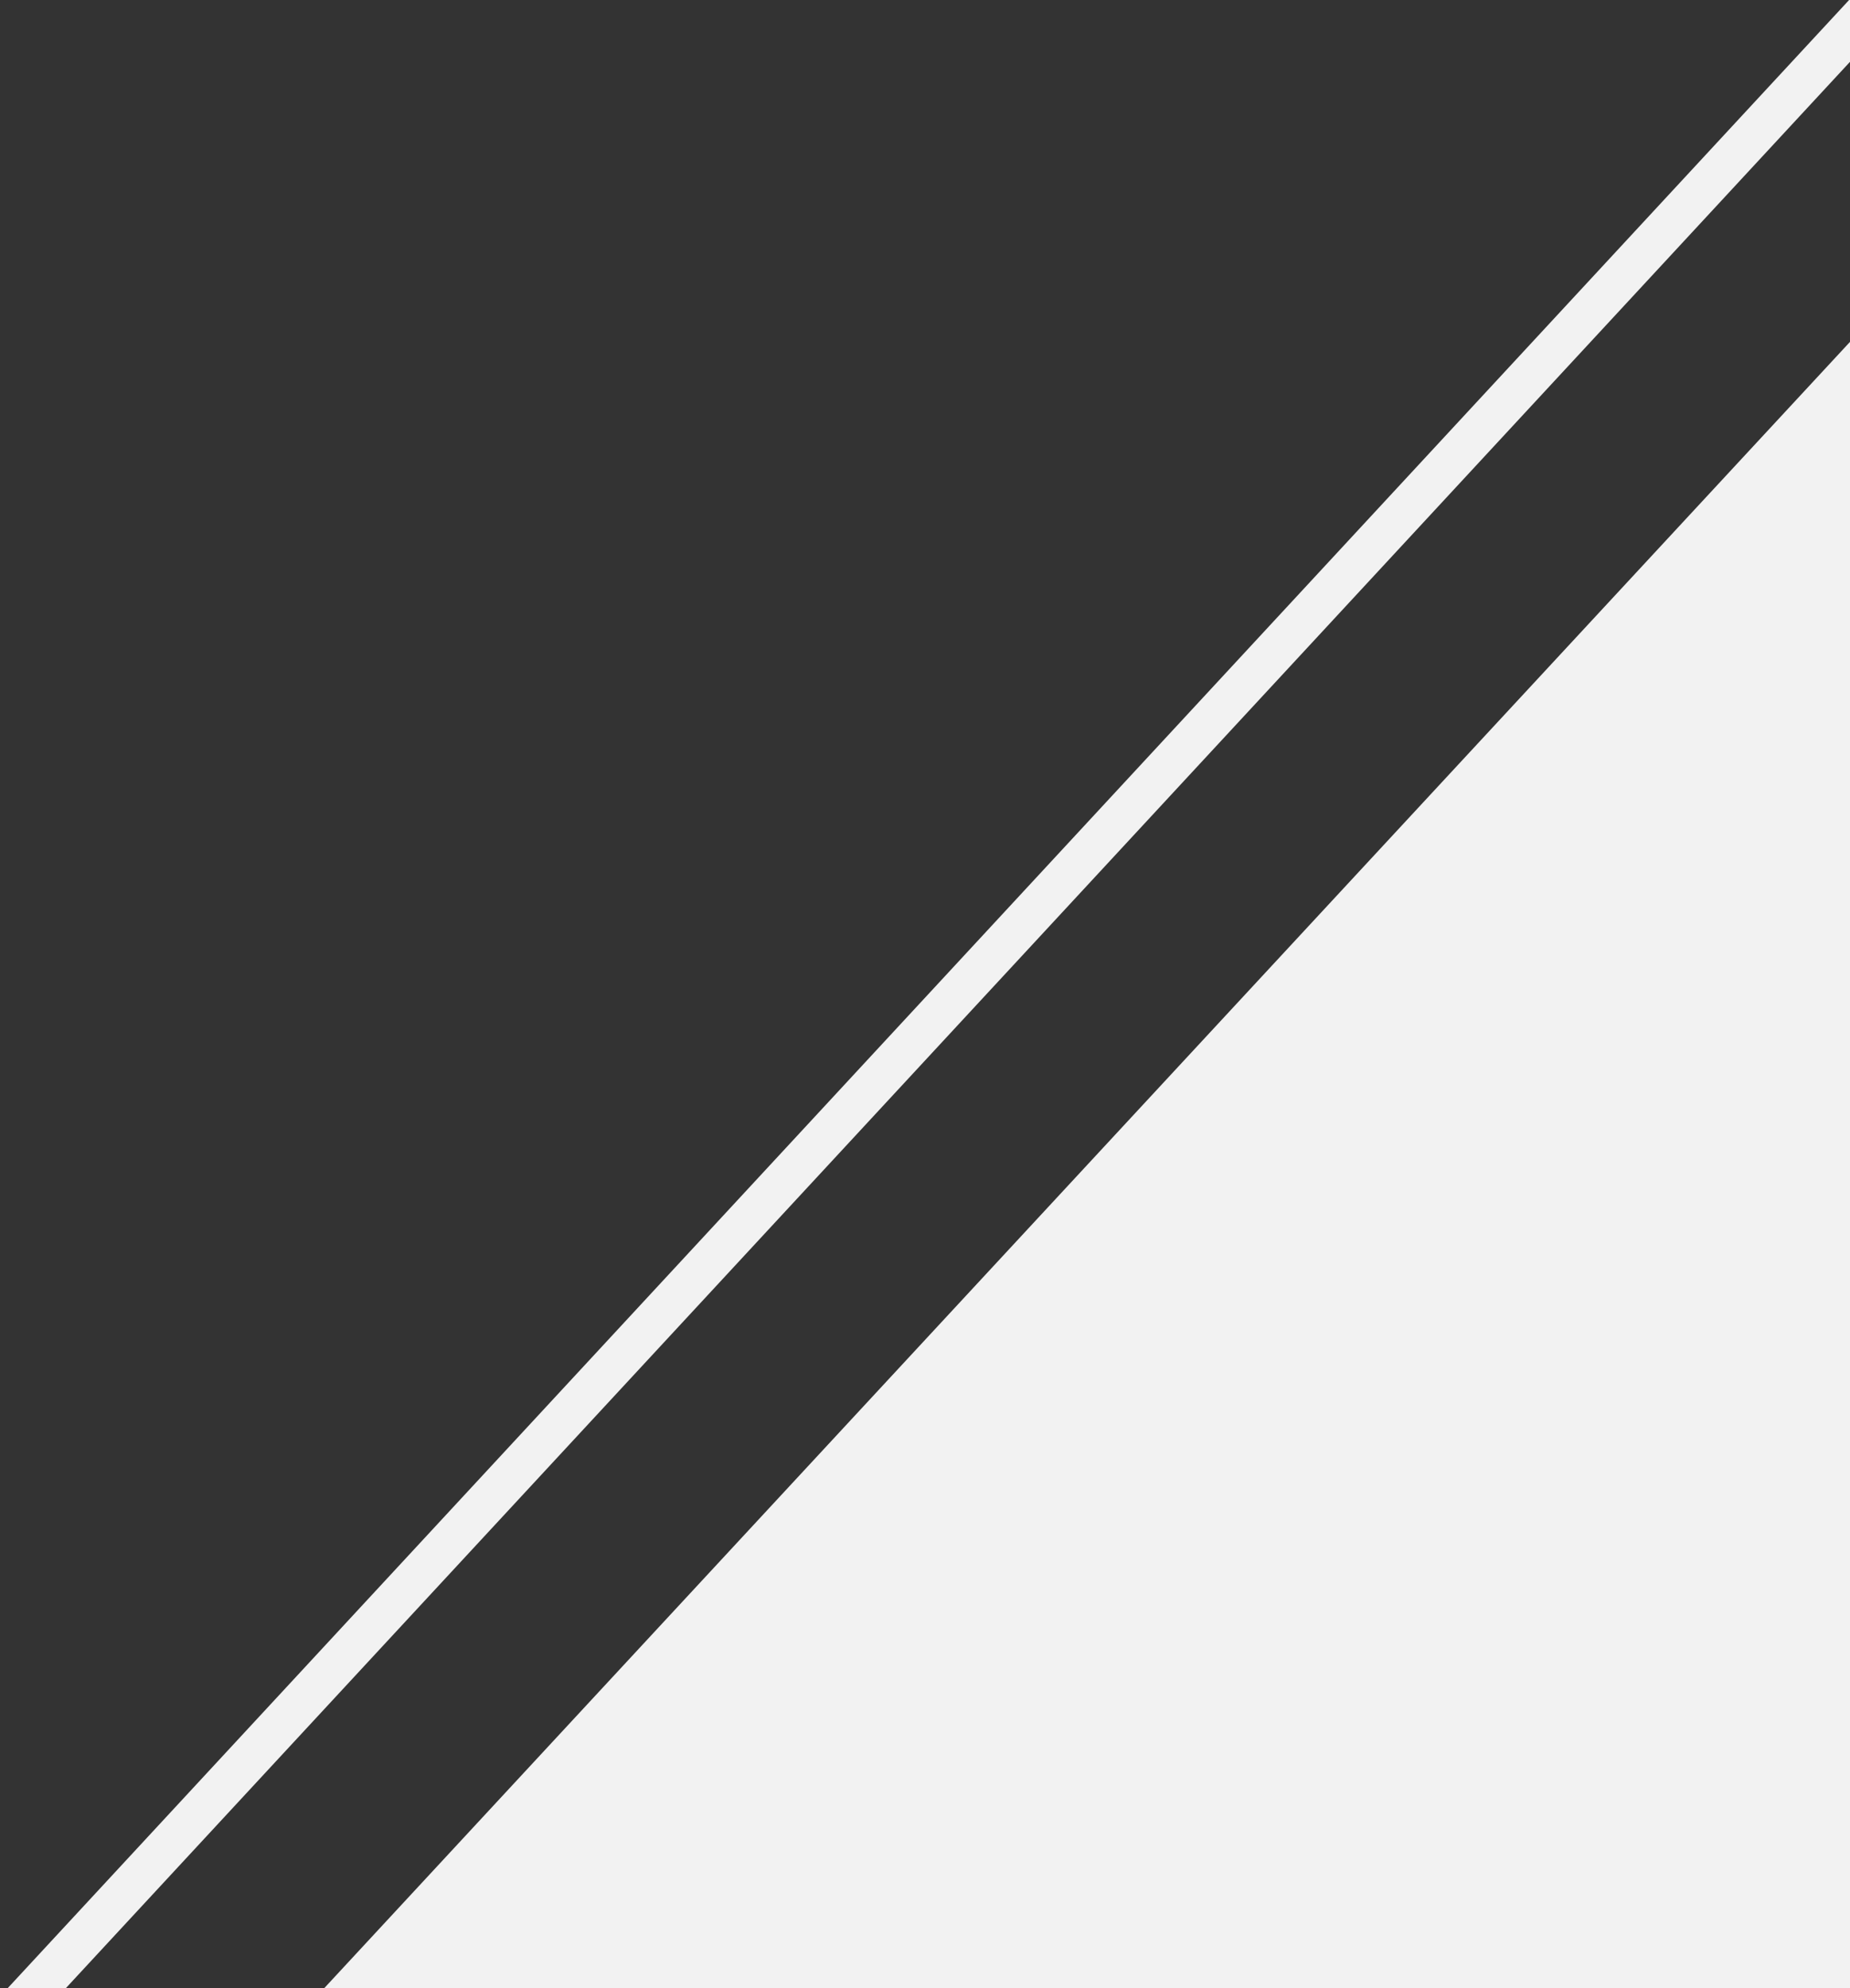
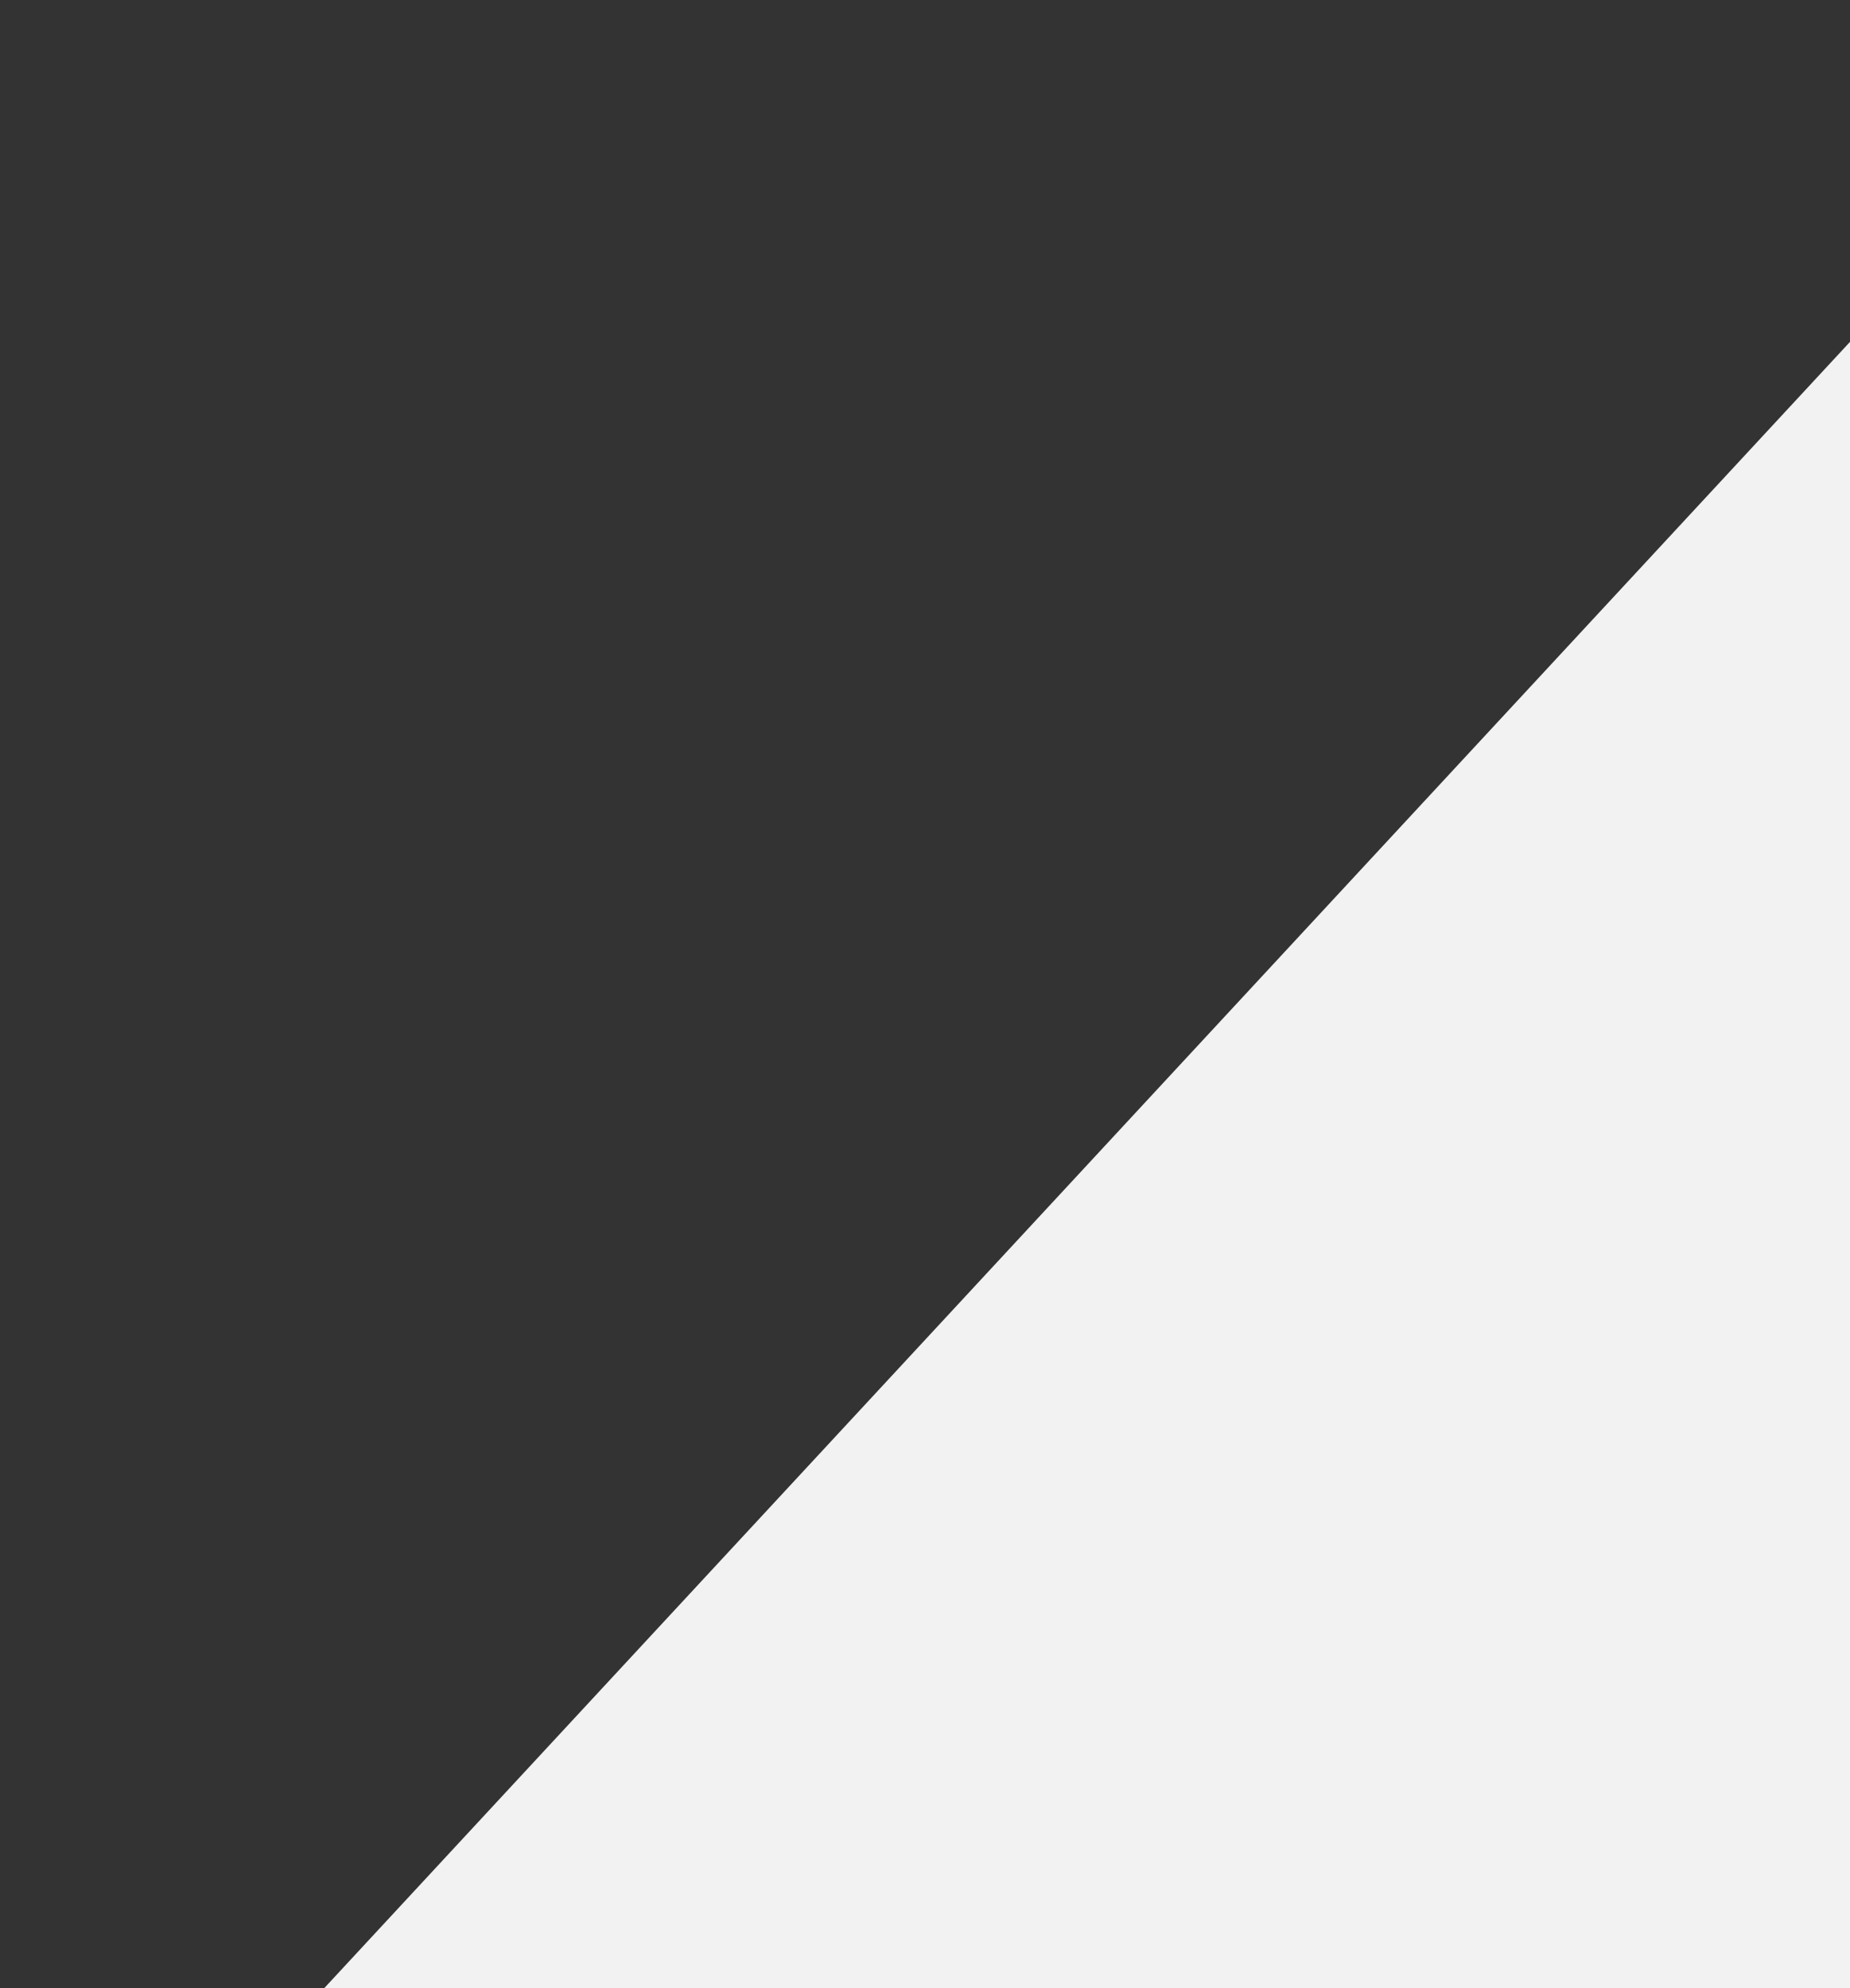
<svg xmlns="http://www.w3.org/2000/svg" viewBox="0 0 693.6 745.5" width="100%" style="vertical-align: middle; max-width: 100%; width: 100%;">
  <rect x="0" y="0" width="693.6" height="745.5" fill="#333333" stroke="none" />
  <g>
    <polygon points="121.6 745.5 693.6 745.5 693.6 128.2 121.6 745.5" fill="rgb(242, 242, 242)" />
-     <rect x="-431" y="459.8" width="1404.4" height="16" transform="translate(-256.3 348.7) rotate(-47.2)" fill="rgb(242, 242, 242)" />
  </g>
</svg>